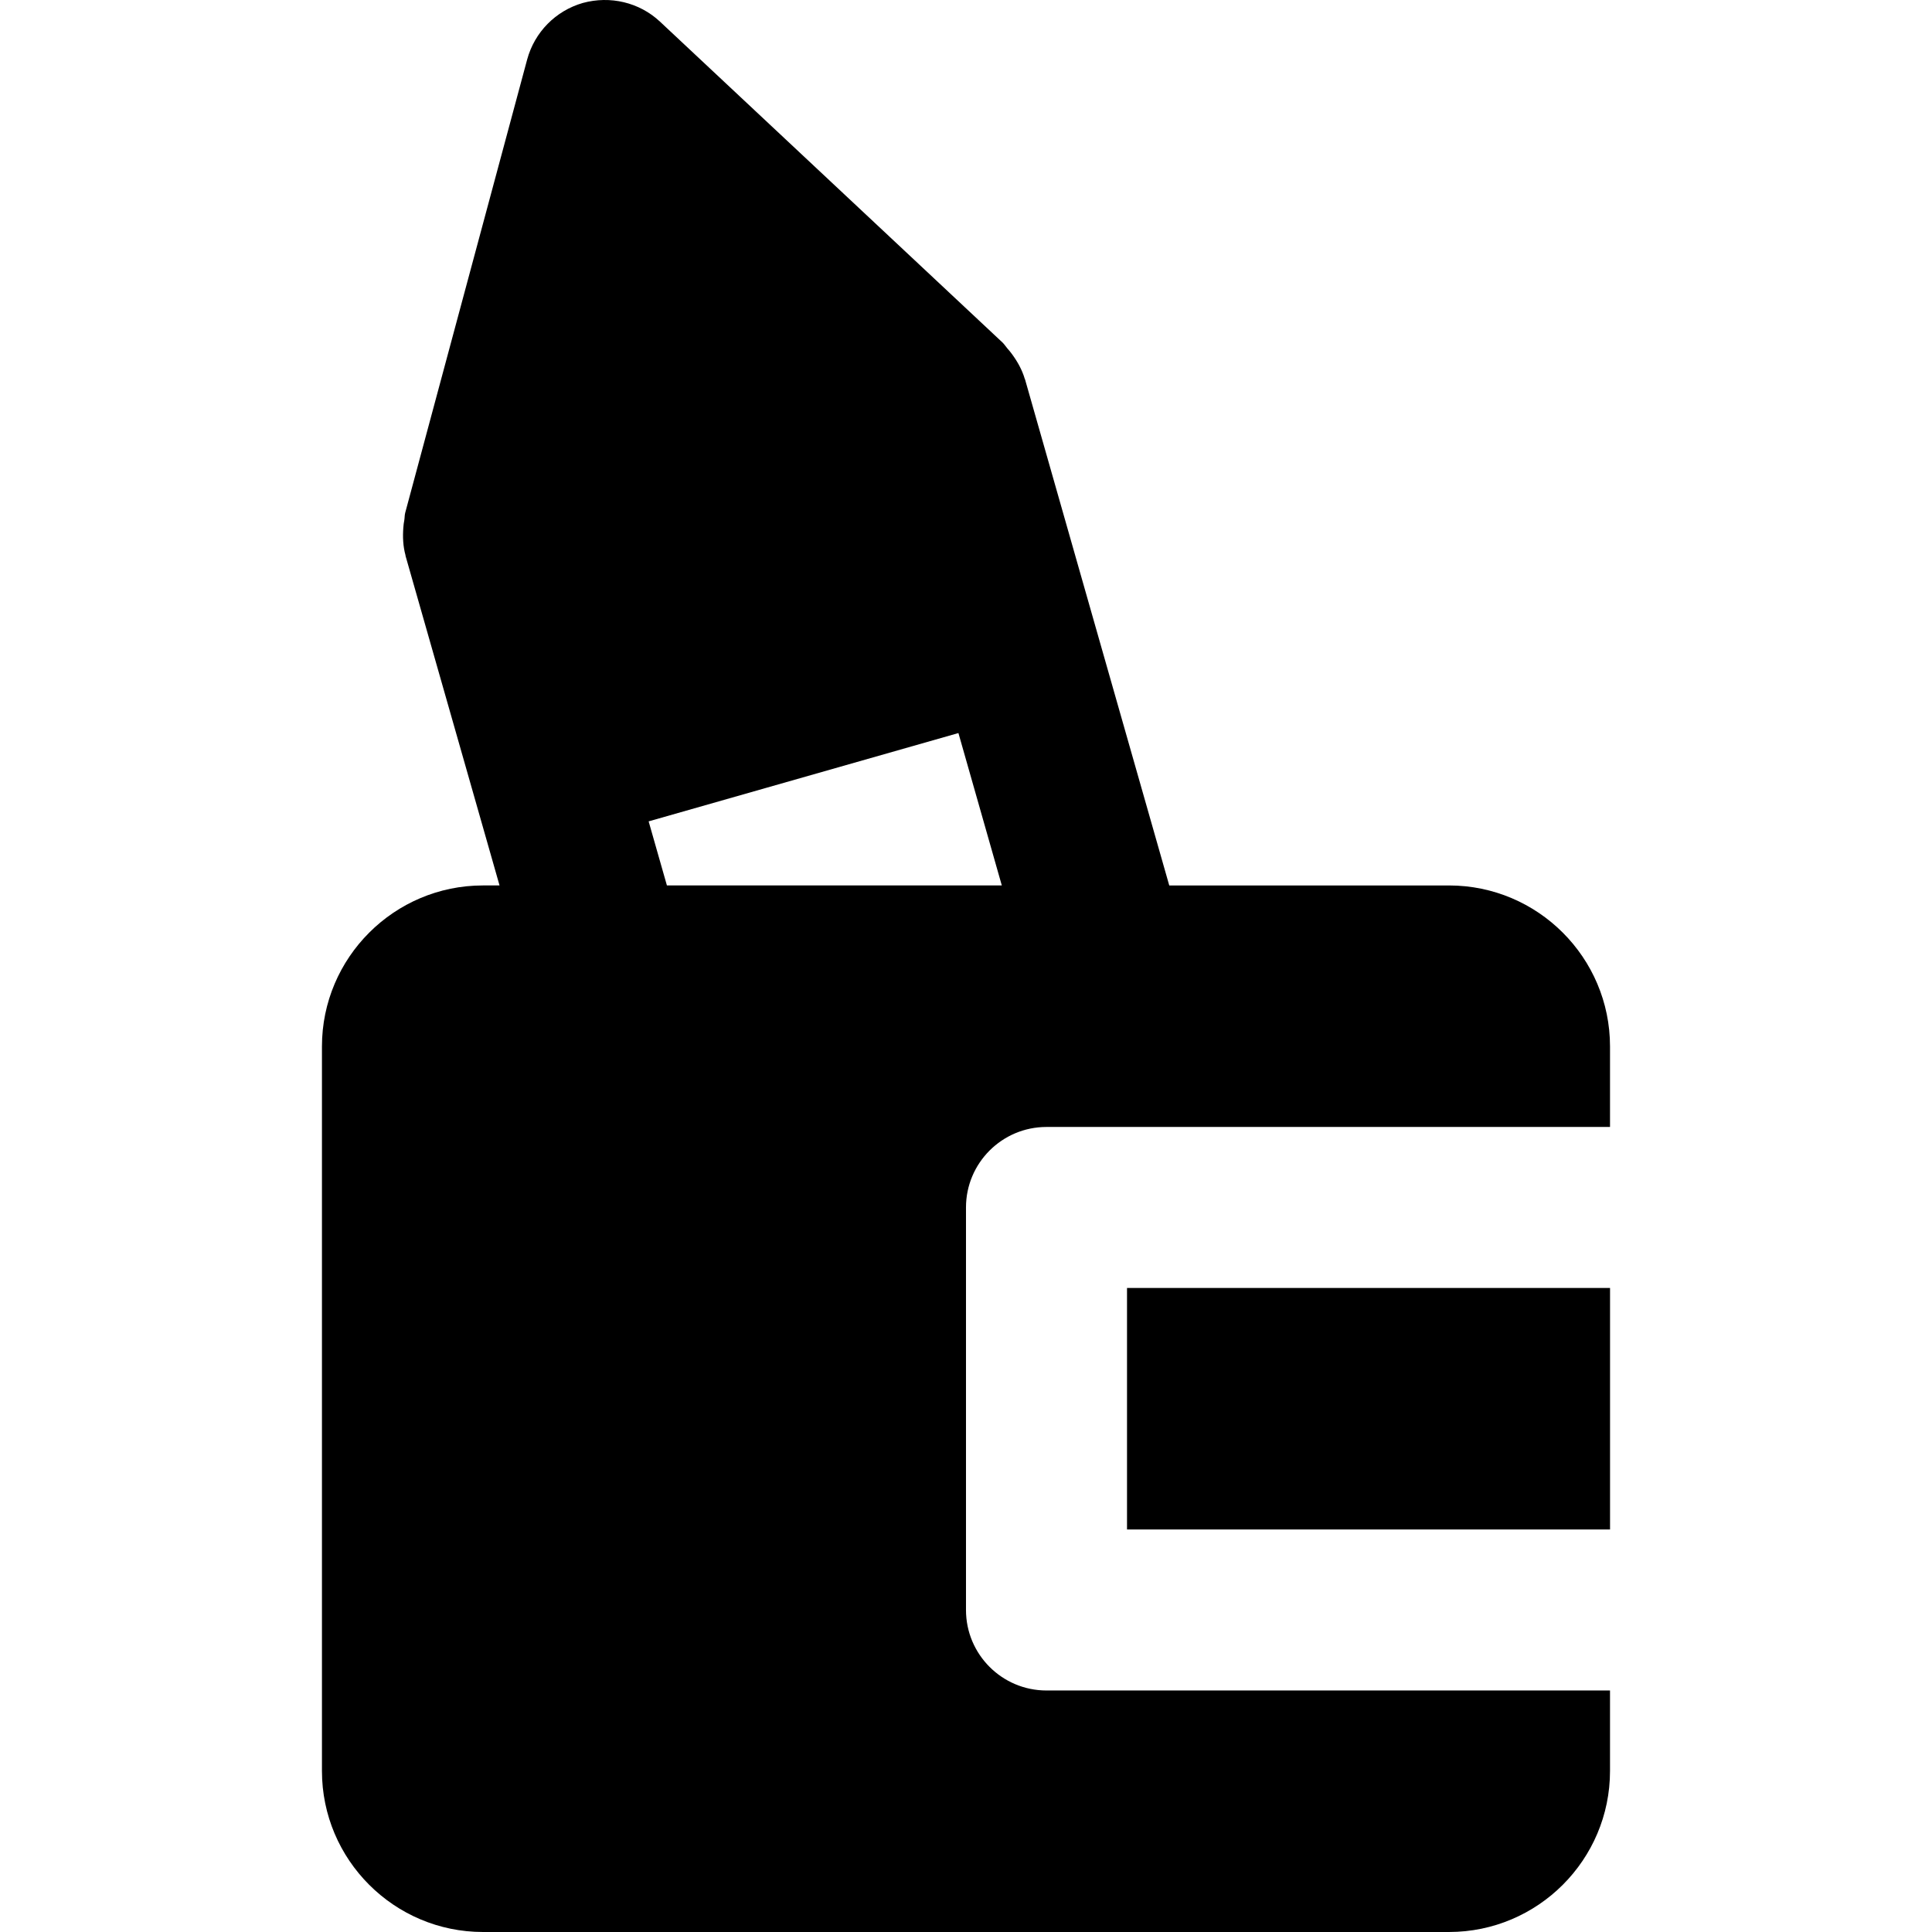
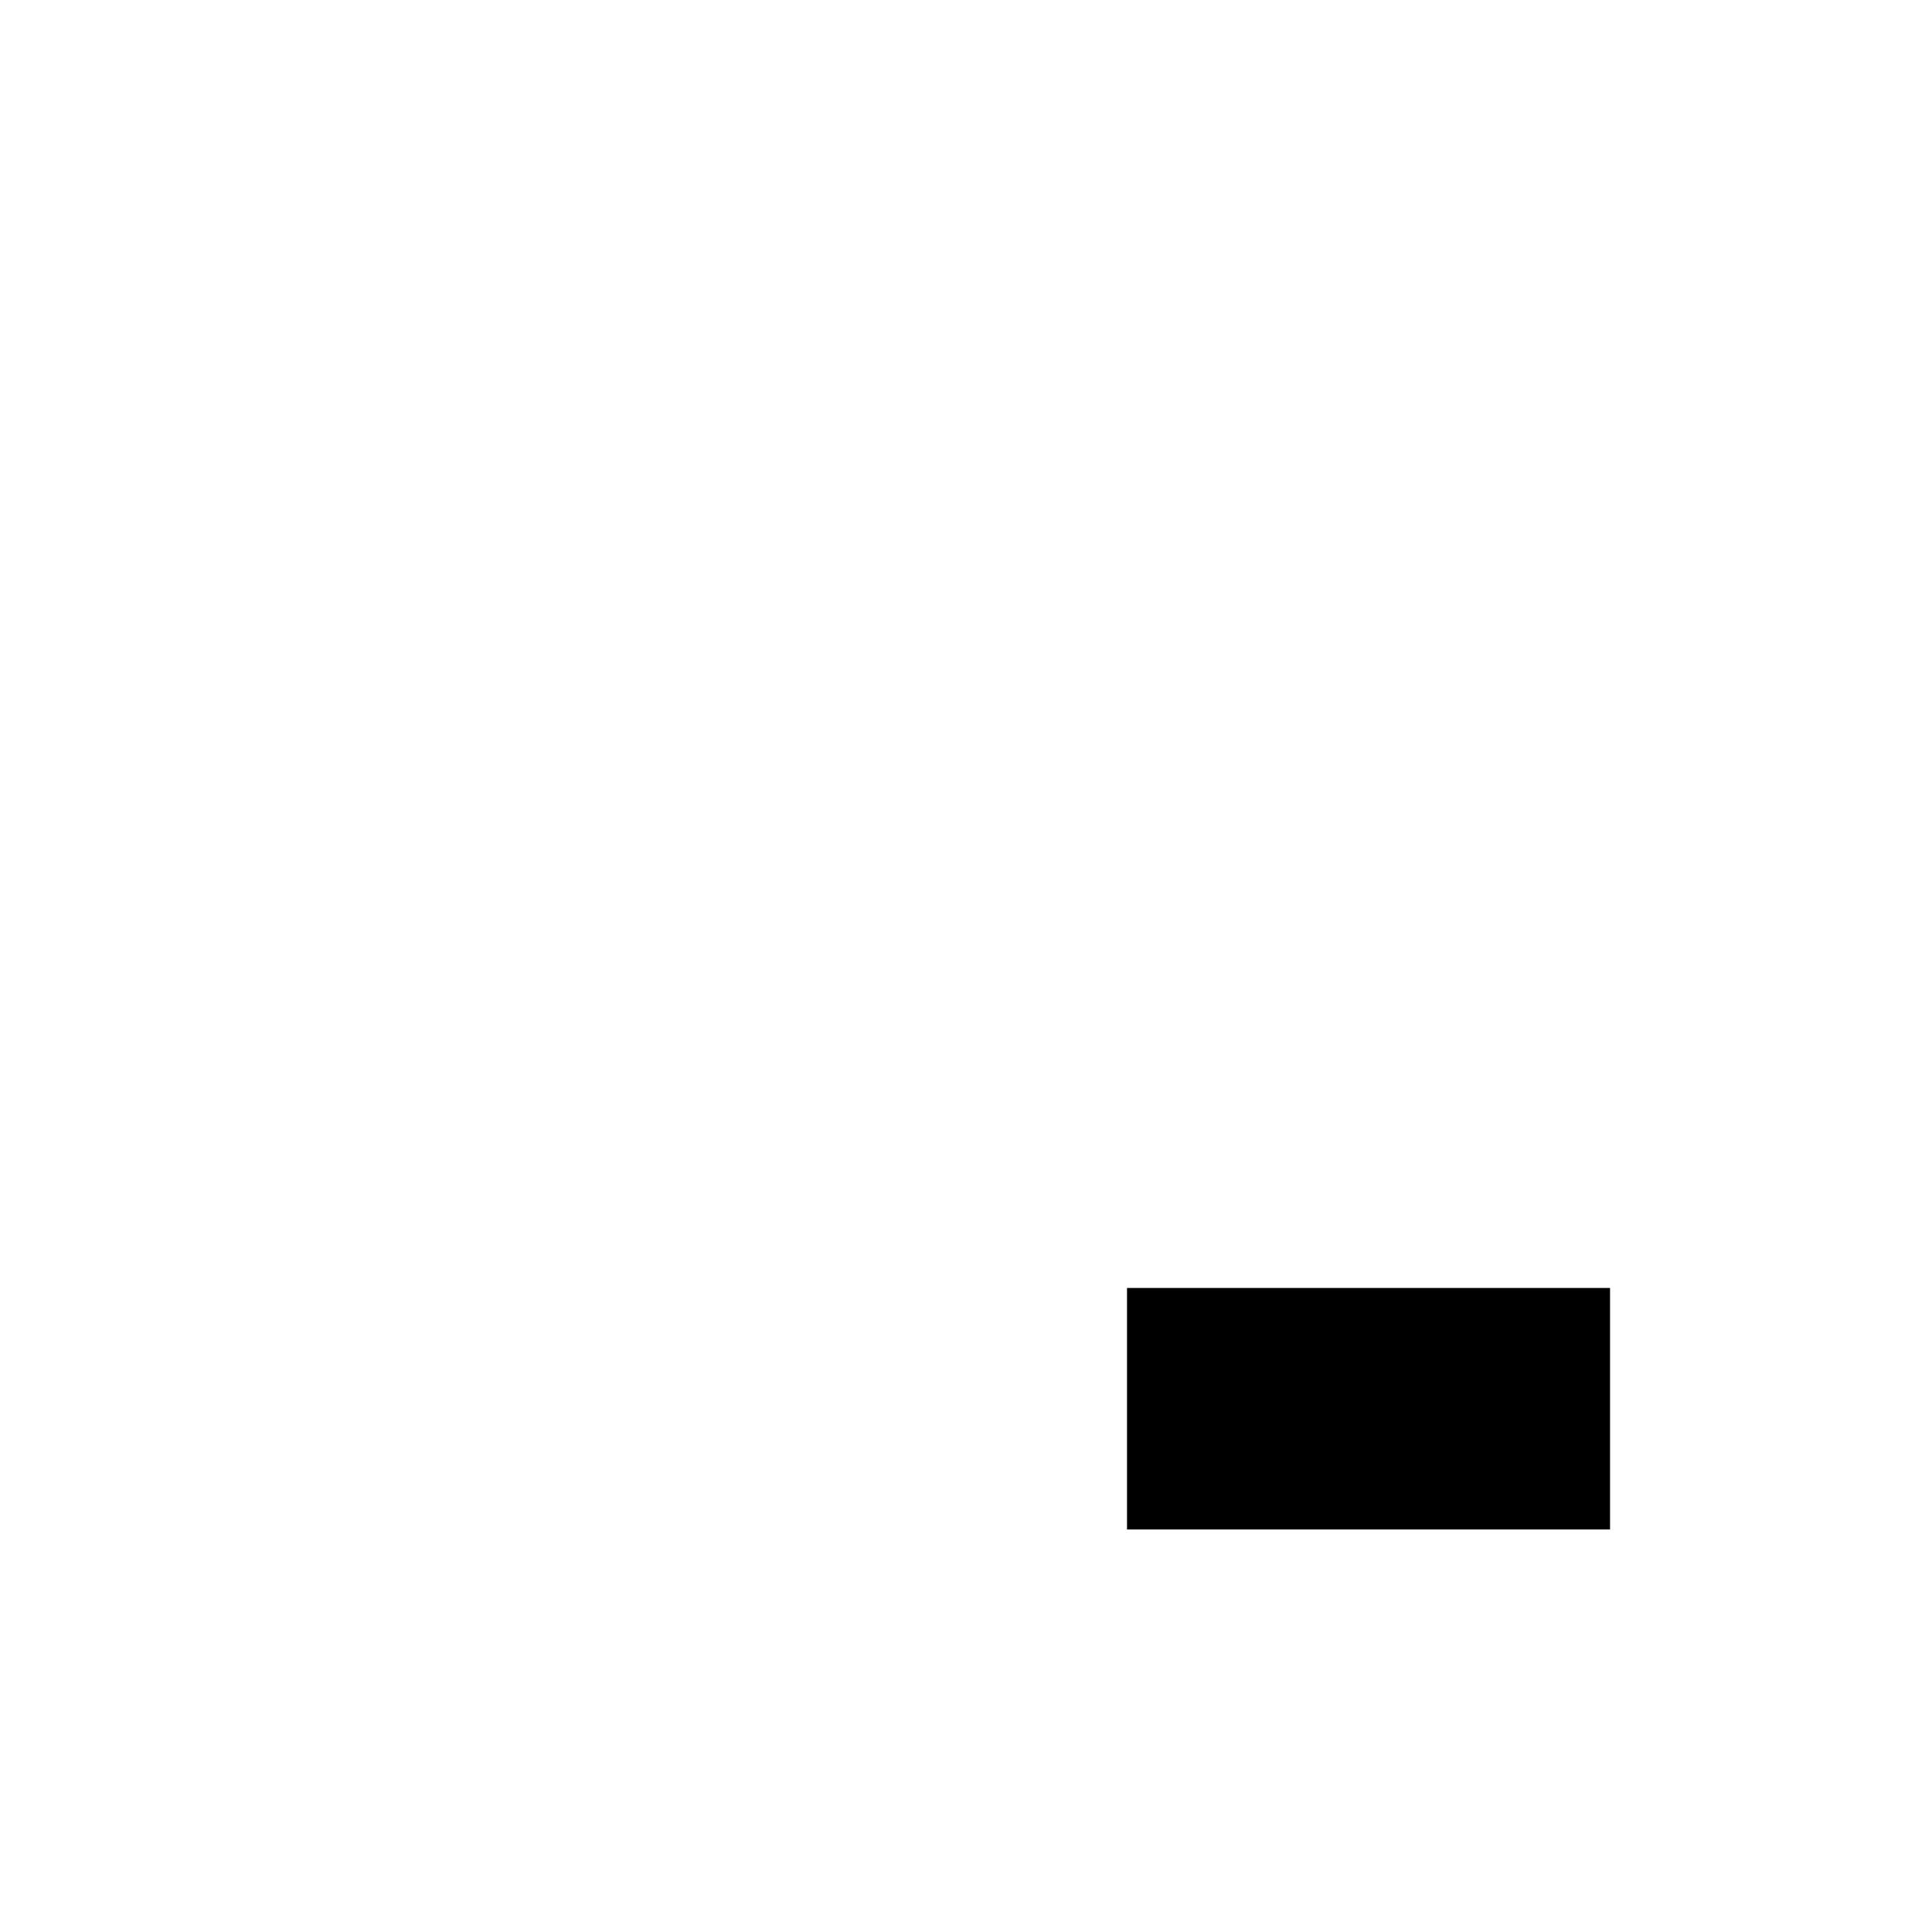
<svg xmlns="http://www.w3.org/2000/svg" fill="#000000" version="1.1" id="Layer_1" viewBox="0 0 511.976 511.976" xml:space="preserve">
  <g>
    <g>
      <g>
        <rect x="298.658" y="341.309" width="128" height="64" />
-         <path d="M255.985,426.642V319.976c0-11.776,9.557-21.333,21.333-21.333h149.333v-21.333c0-23.531-19.136-42.667-42.667-42.667     h-74.133l-20.693-72.597l-17.536-61.547c-0.021-0.043-0.064-0.064-0.064-0.107c-0.704-2.389-1.92-4.565-3.413-6.592     c-0.384-0.512-0.768-1.003-1.216-1.493c-0.427-0.491-0.768-1.067-1.259-1.536L174.897,5.736     c-5.461-5.12-13.205-6.933-20.459-4.949c-7.189,2.069-12.779,7.744-14.741,14.976l-32.32,120.128     c-0.171,0.64-0.128,1.301-0.235,1.941c-0.128,0.661-0.213,1.28-0.256,1.941c-0.192,2.517-0.085,5.013,0.576,7.381v0.128     l17.557,61.547l7.36,25.813h-4.395c-23.509,0-42.667,19.136-42.667,42.667v192c0,23.531,19.157,42.667,42.667,42.667h256     c23.531,0,42.667-19.136,42.667-42.667v-21.333H277.318C265.542,447.976,255.985,438.418,255.985,426.642z M171.889,217.661     l82.091-23.403l11.499,40.384h-88.747L171.889,217.661z" />
      </g>
    </g>
  </g>
</svg>